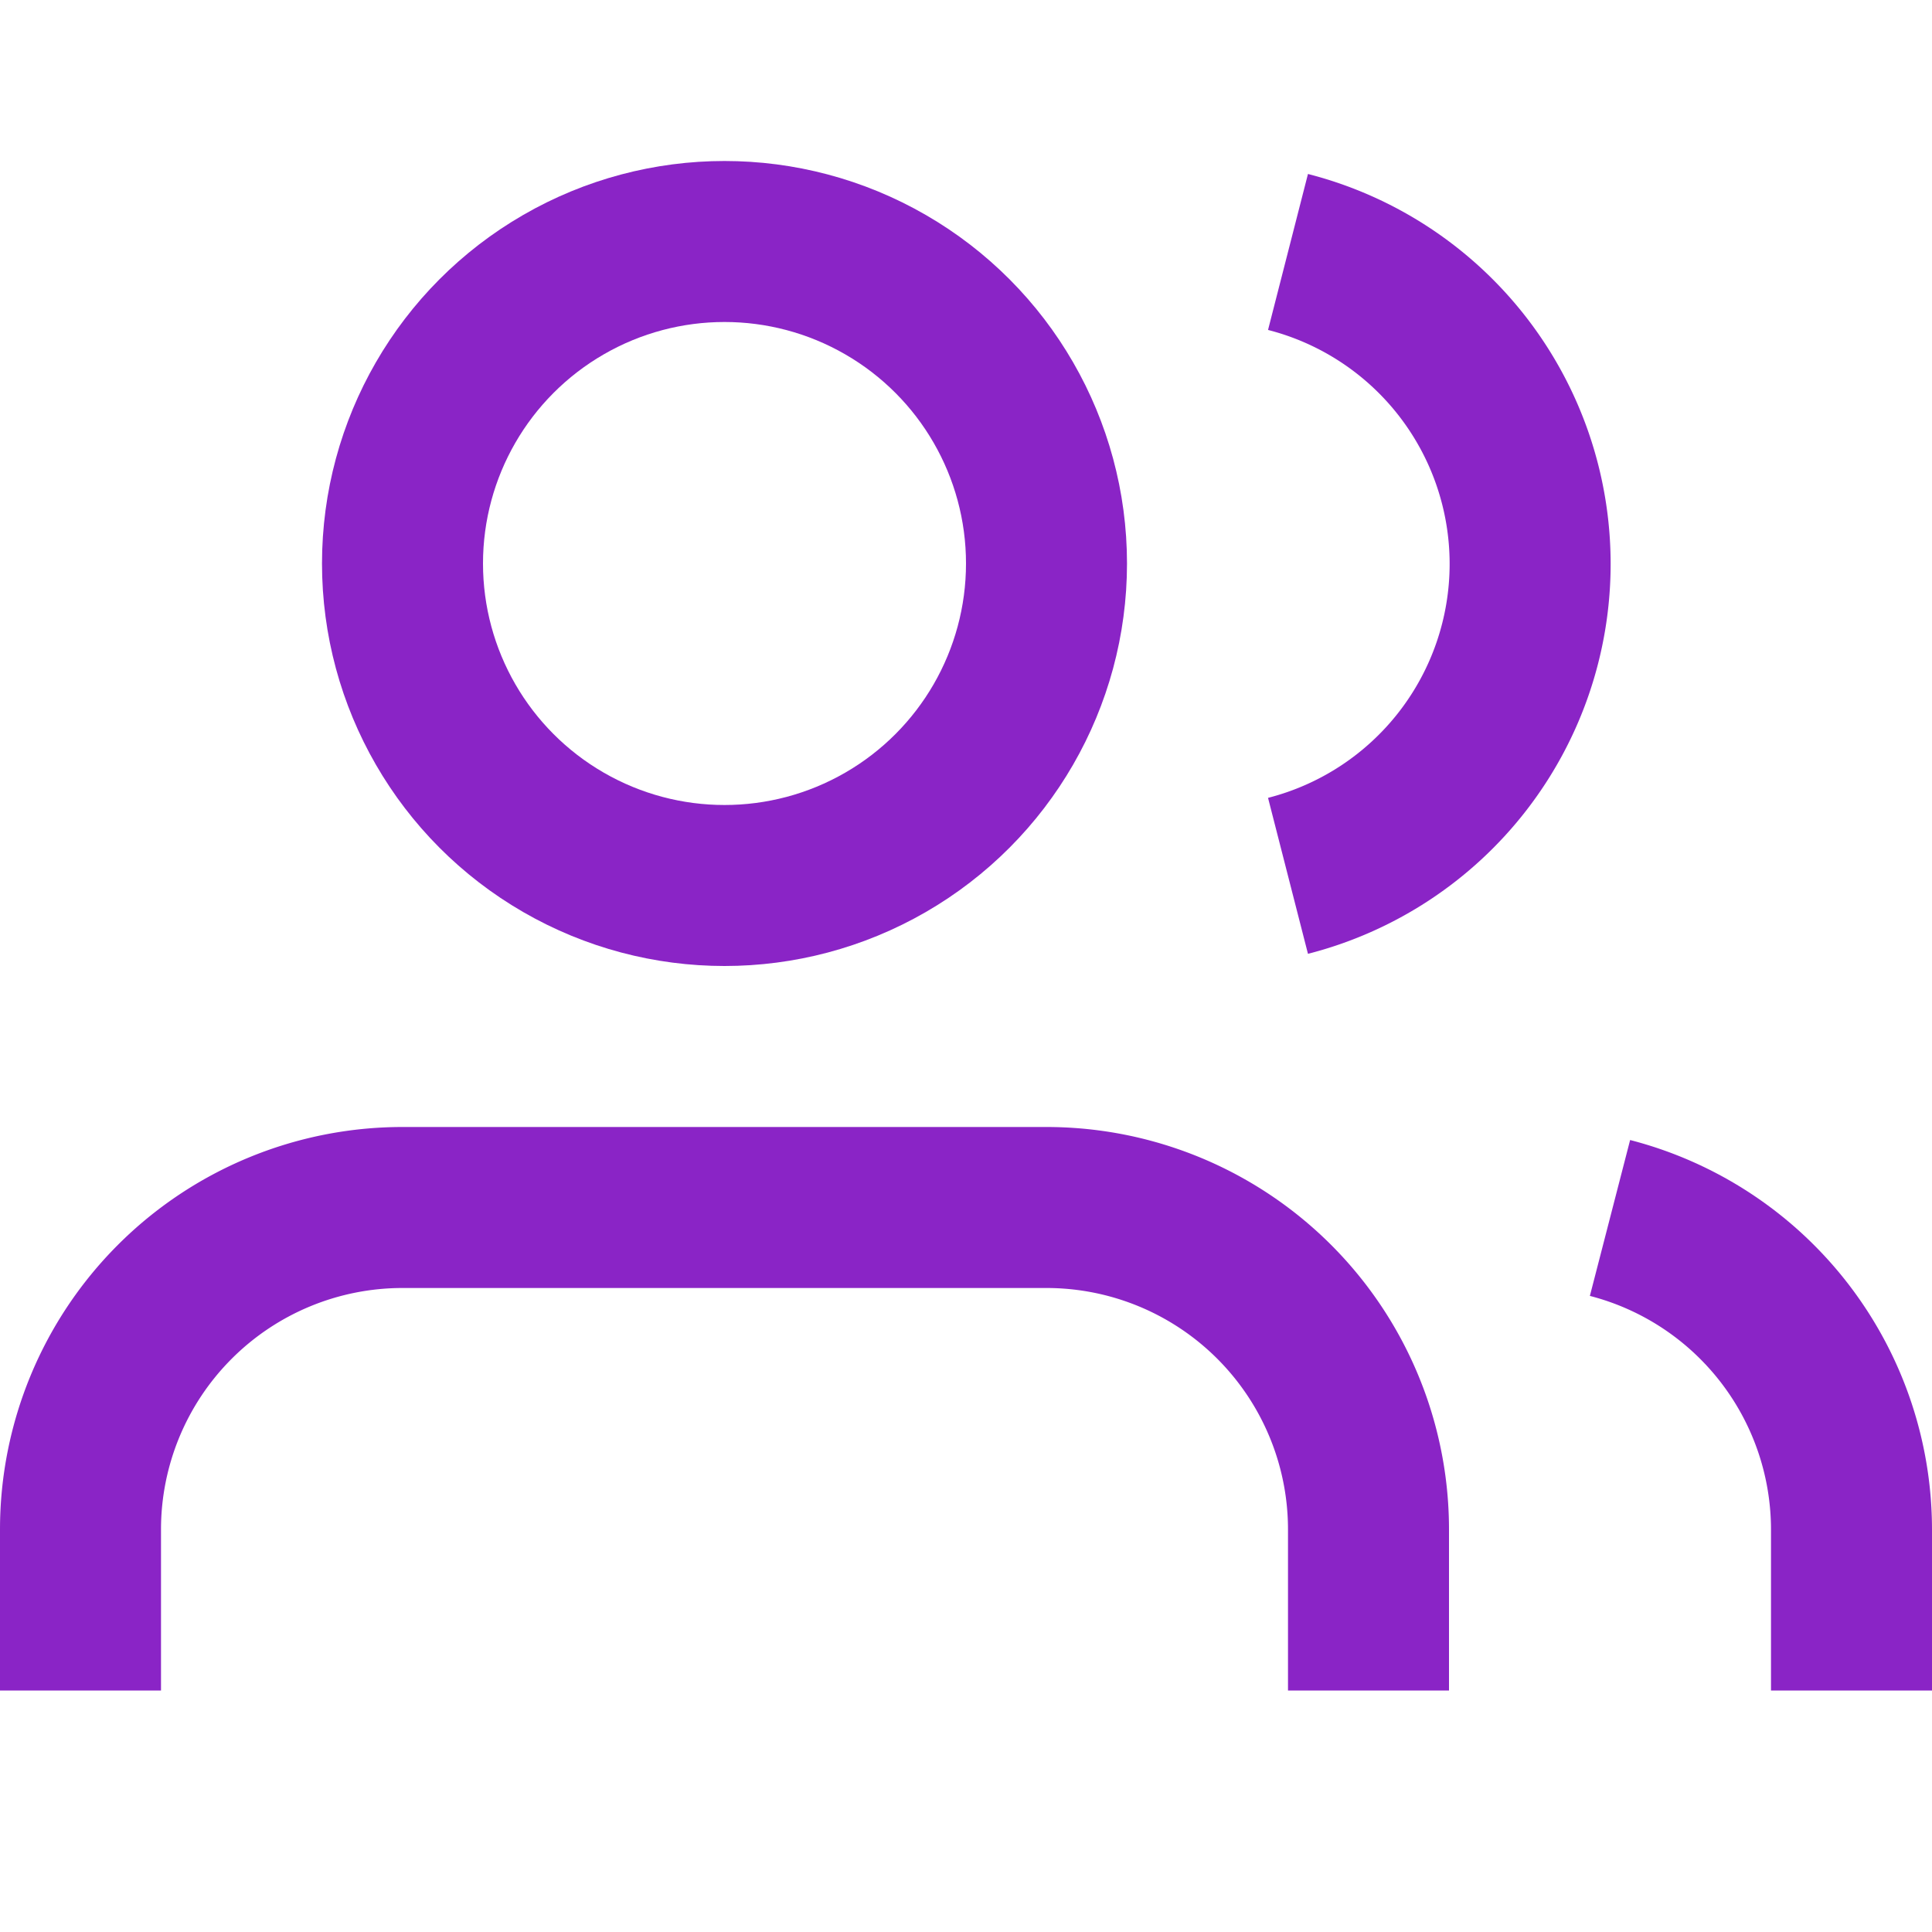
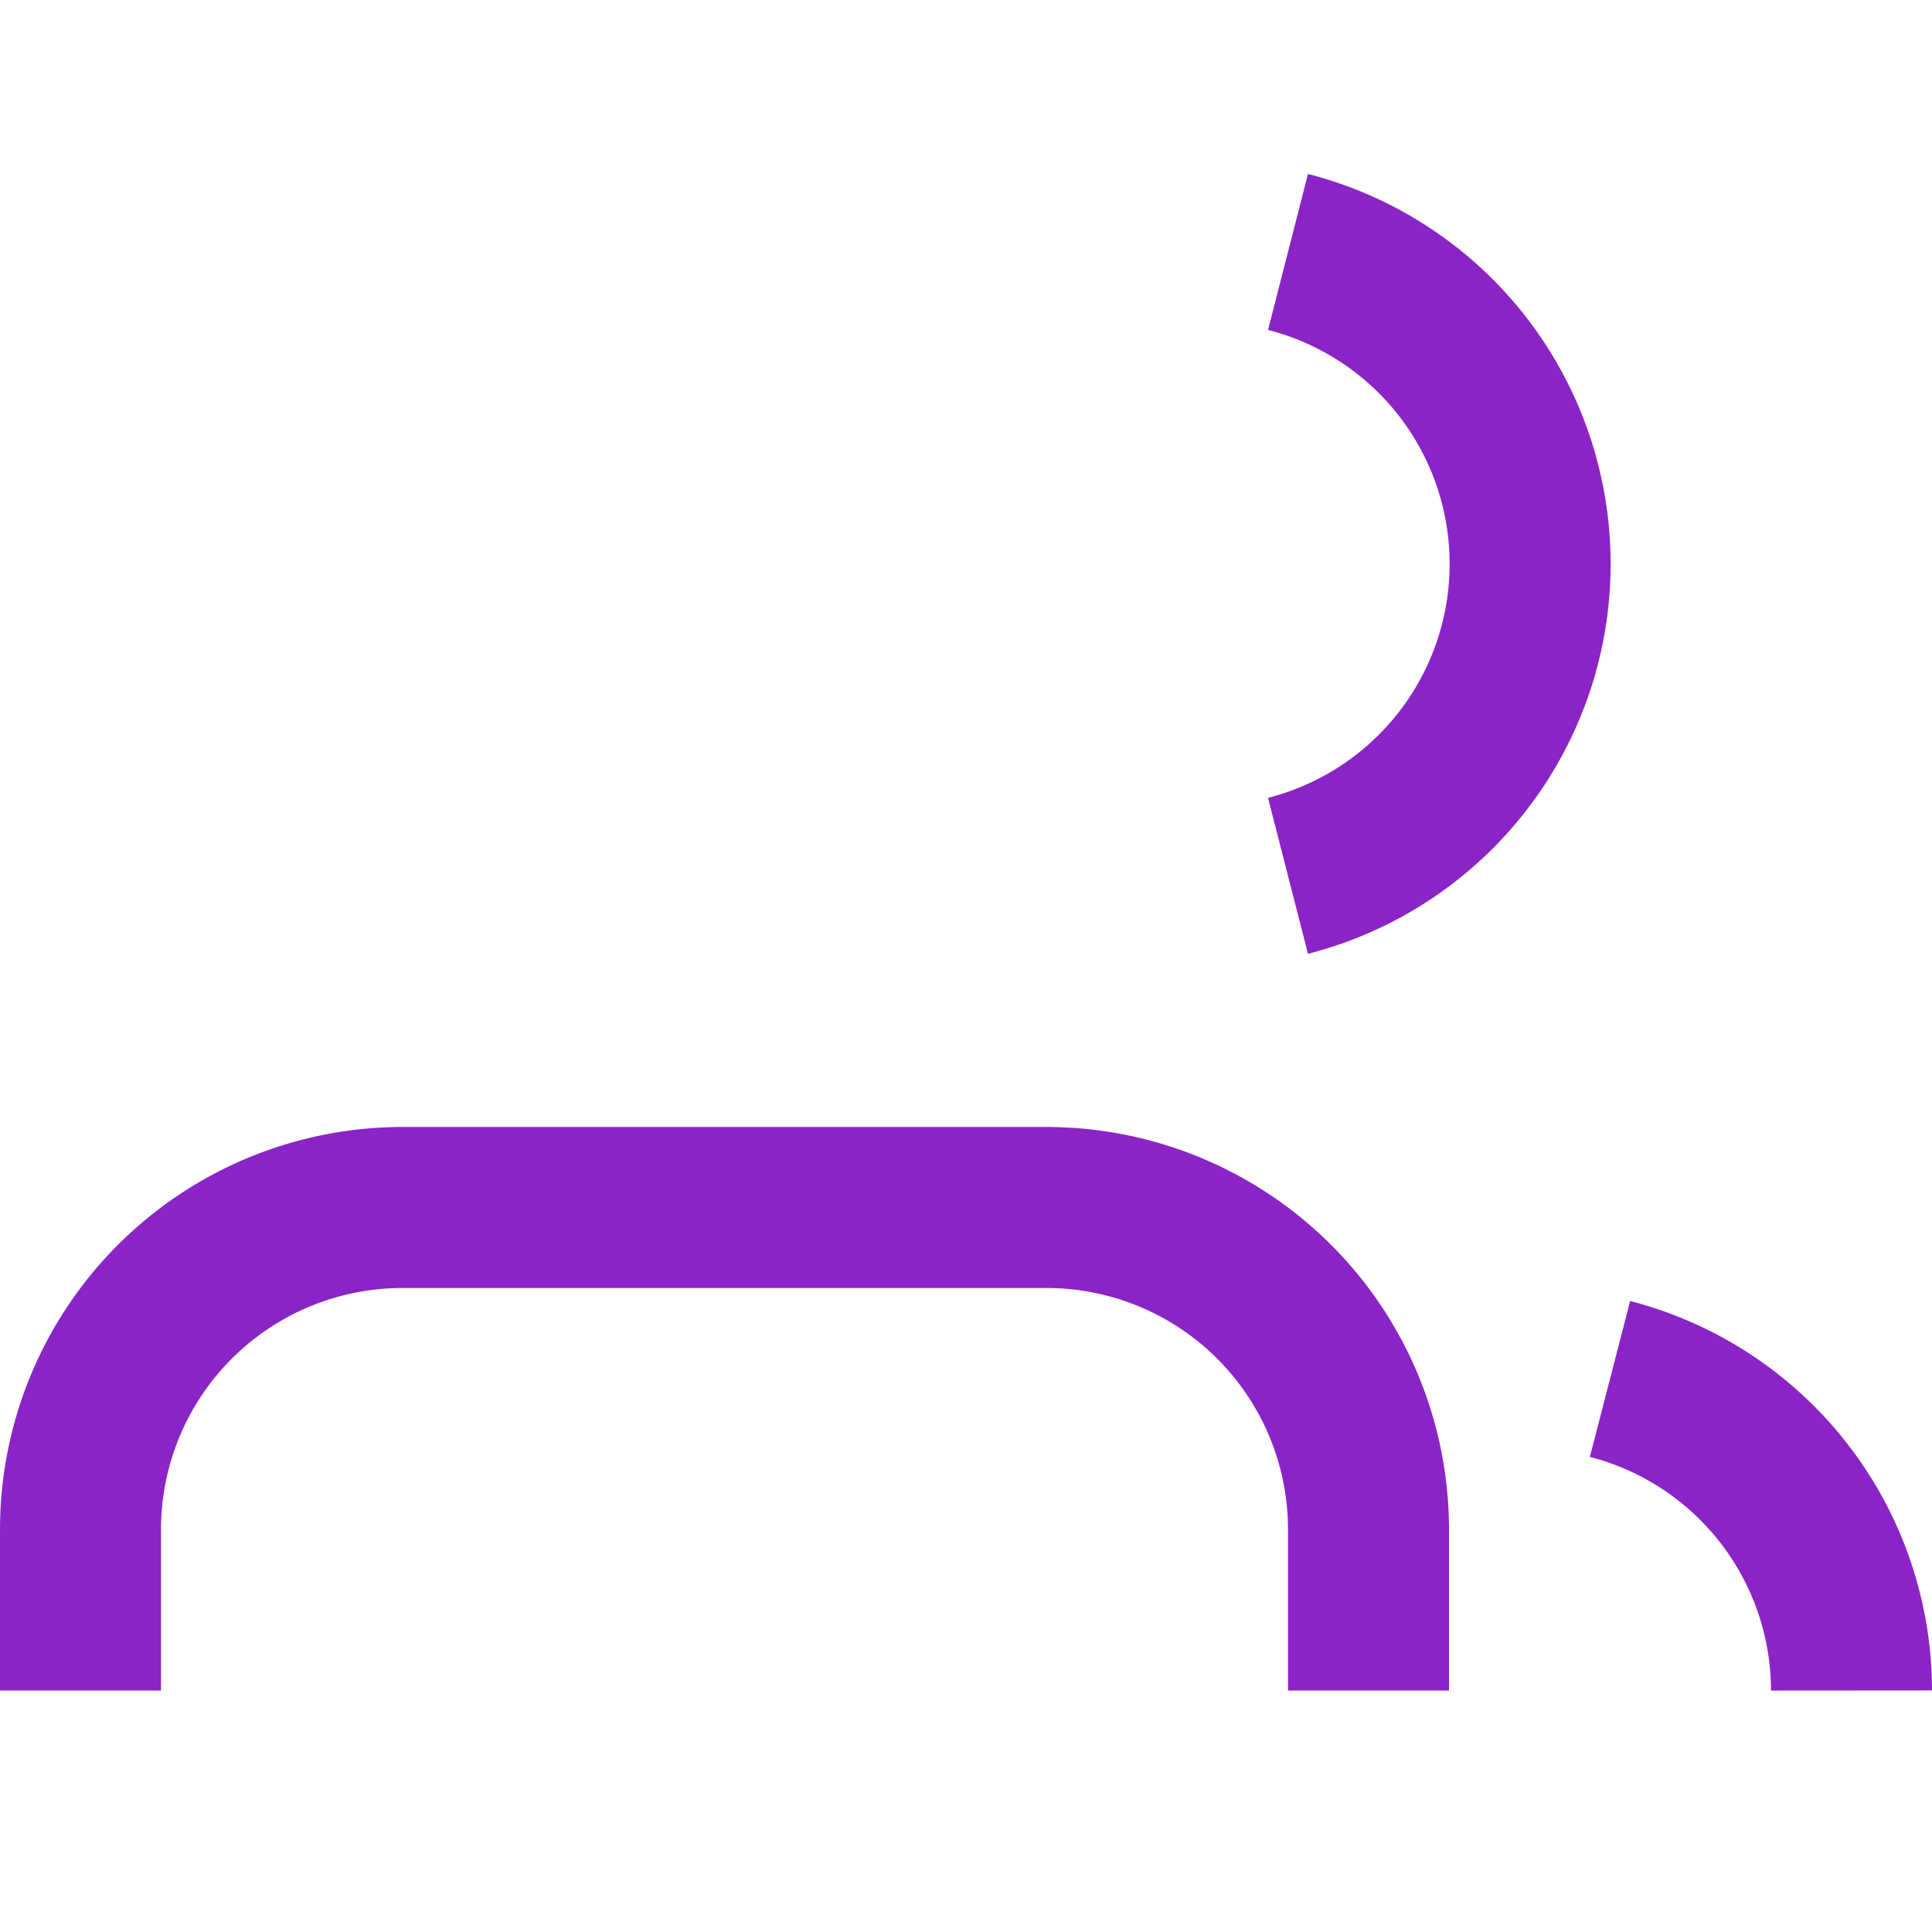
<svg xmlns="http://www.w3.org/2000/svg" xmlns:ns1="http://sodipodi.sourceforge.net/DTD/sodipodi-0.dtd" xmlns:ns2="http://www.inkscape.org/namespaces/inkscape" class="icon" width="50" height="50" viewBox="0 0 24 24" fill="none" stroke="currentColor" stroke-width="2" version="1.1" id="svg10" ns1:docname="customer.svg" ns2:version="1.2.2 (b0a8486541, 2022-12-01)">
  <defs id="defs14" />
  <ns1:namedview id="namedview12" pagecolor="#ffffff" bordercolor="#666666" borderopacity="1.0" ns2:showpageshadow="2" ns2:pageopacity="0.0" ns2:pagecheckerboard="0" ns2:deskcolor="#d1d1d1" showgrid="false" ns2:zoom="21.06" ns2:cx="20.132953" ns2:cy="25" ns2:window-width="3838" ns2:window-height="2110" ns2:window-x="2560" ns2:window-y="24" ns2:window-maximized="1" ns2:current-layer="svg10" />
  <path d="M17 21v-2a4 4 0 0 0-4-4H5a4 4 0 0 0-4 4v2" id="path2" style="stroke:#8a24c6;stroke-opacity:1" />
-   <circle cx="9" cy="7" r="4" id="circle4" style="stroke:#8a24c6;stroke-opacity:1" />
-   <path d="M23 21v-2a4 4 0 0 0-3-3.87" id="path6" style="stroke:#8a24c6;stroke-opacity:1" />
+   <path d="M23 21a4 4 0 0 0-3-3.87" id="path6" style="stroke:#8a24c6;stroke-opacity:1" />
  <path d="M16 3.13a4 4 0 0 1 0 7.75" id="path8" style="stroke:#8a24c6;stroke-opacity:1" />
</svg>